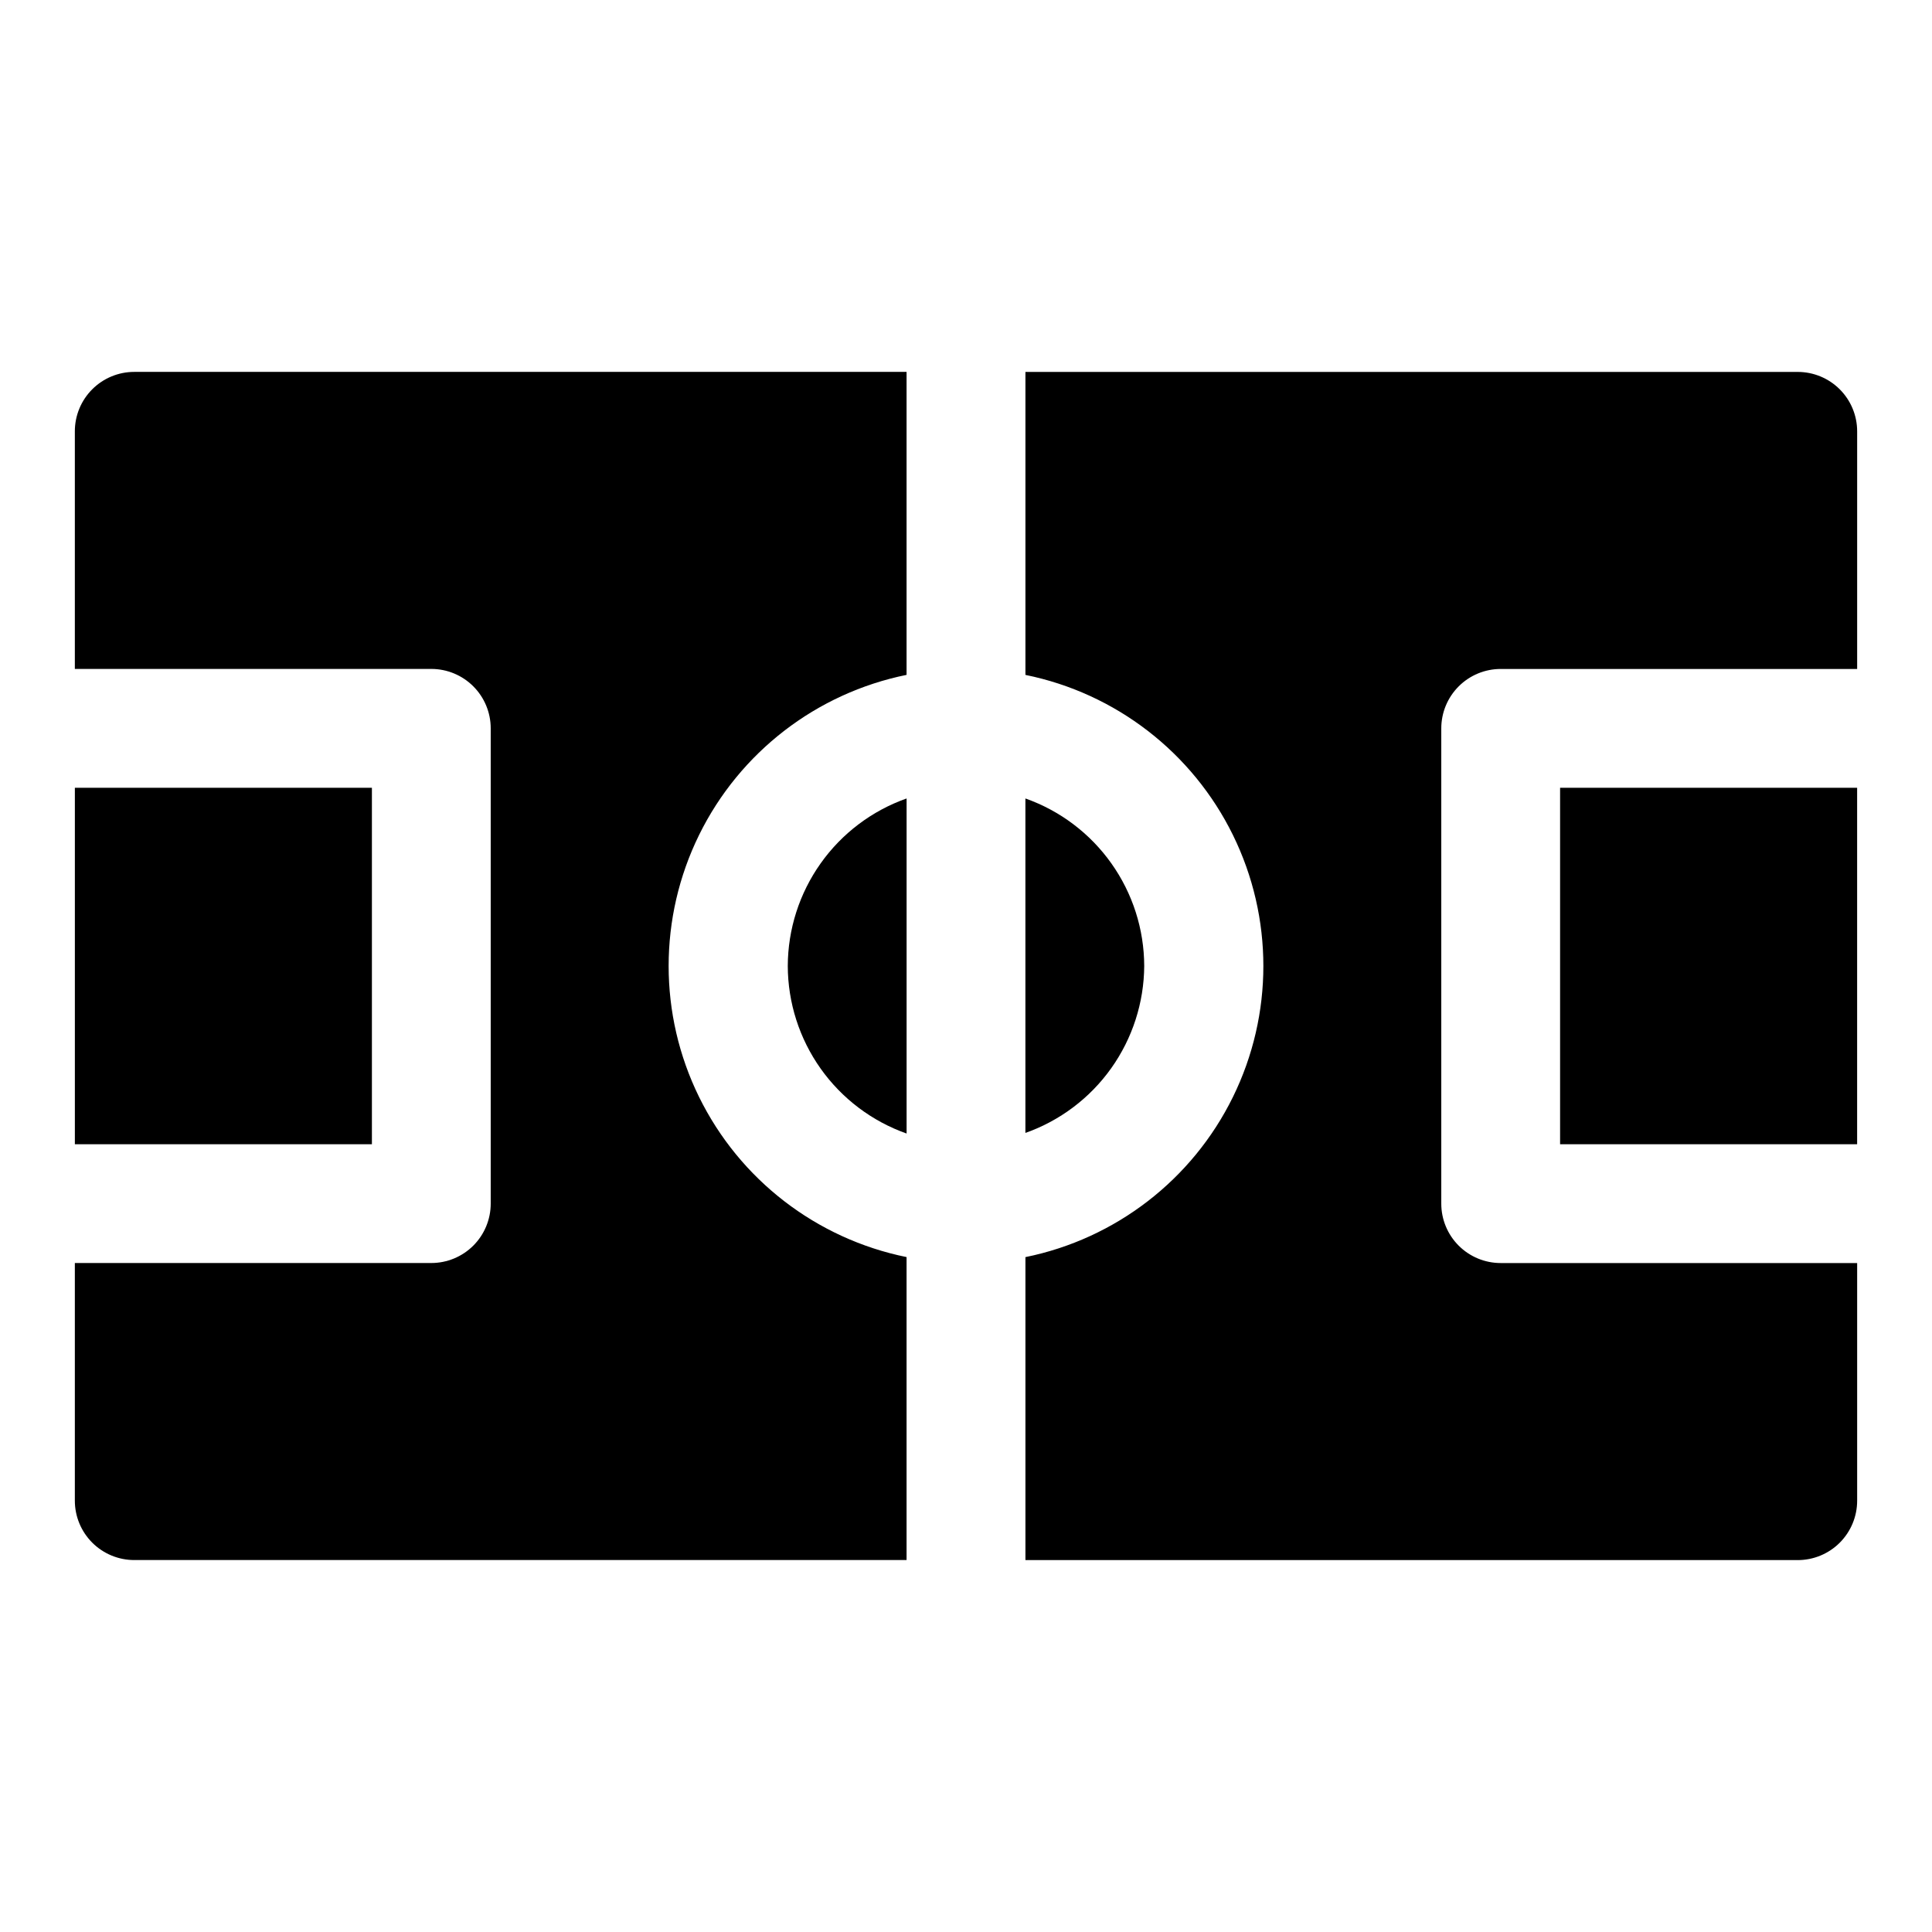
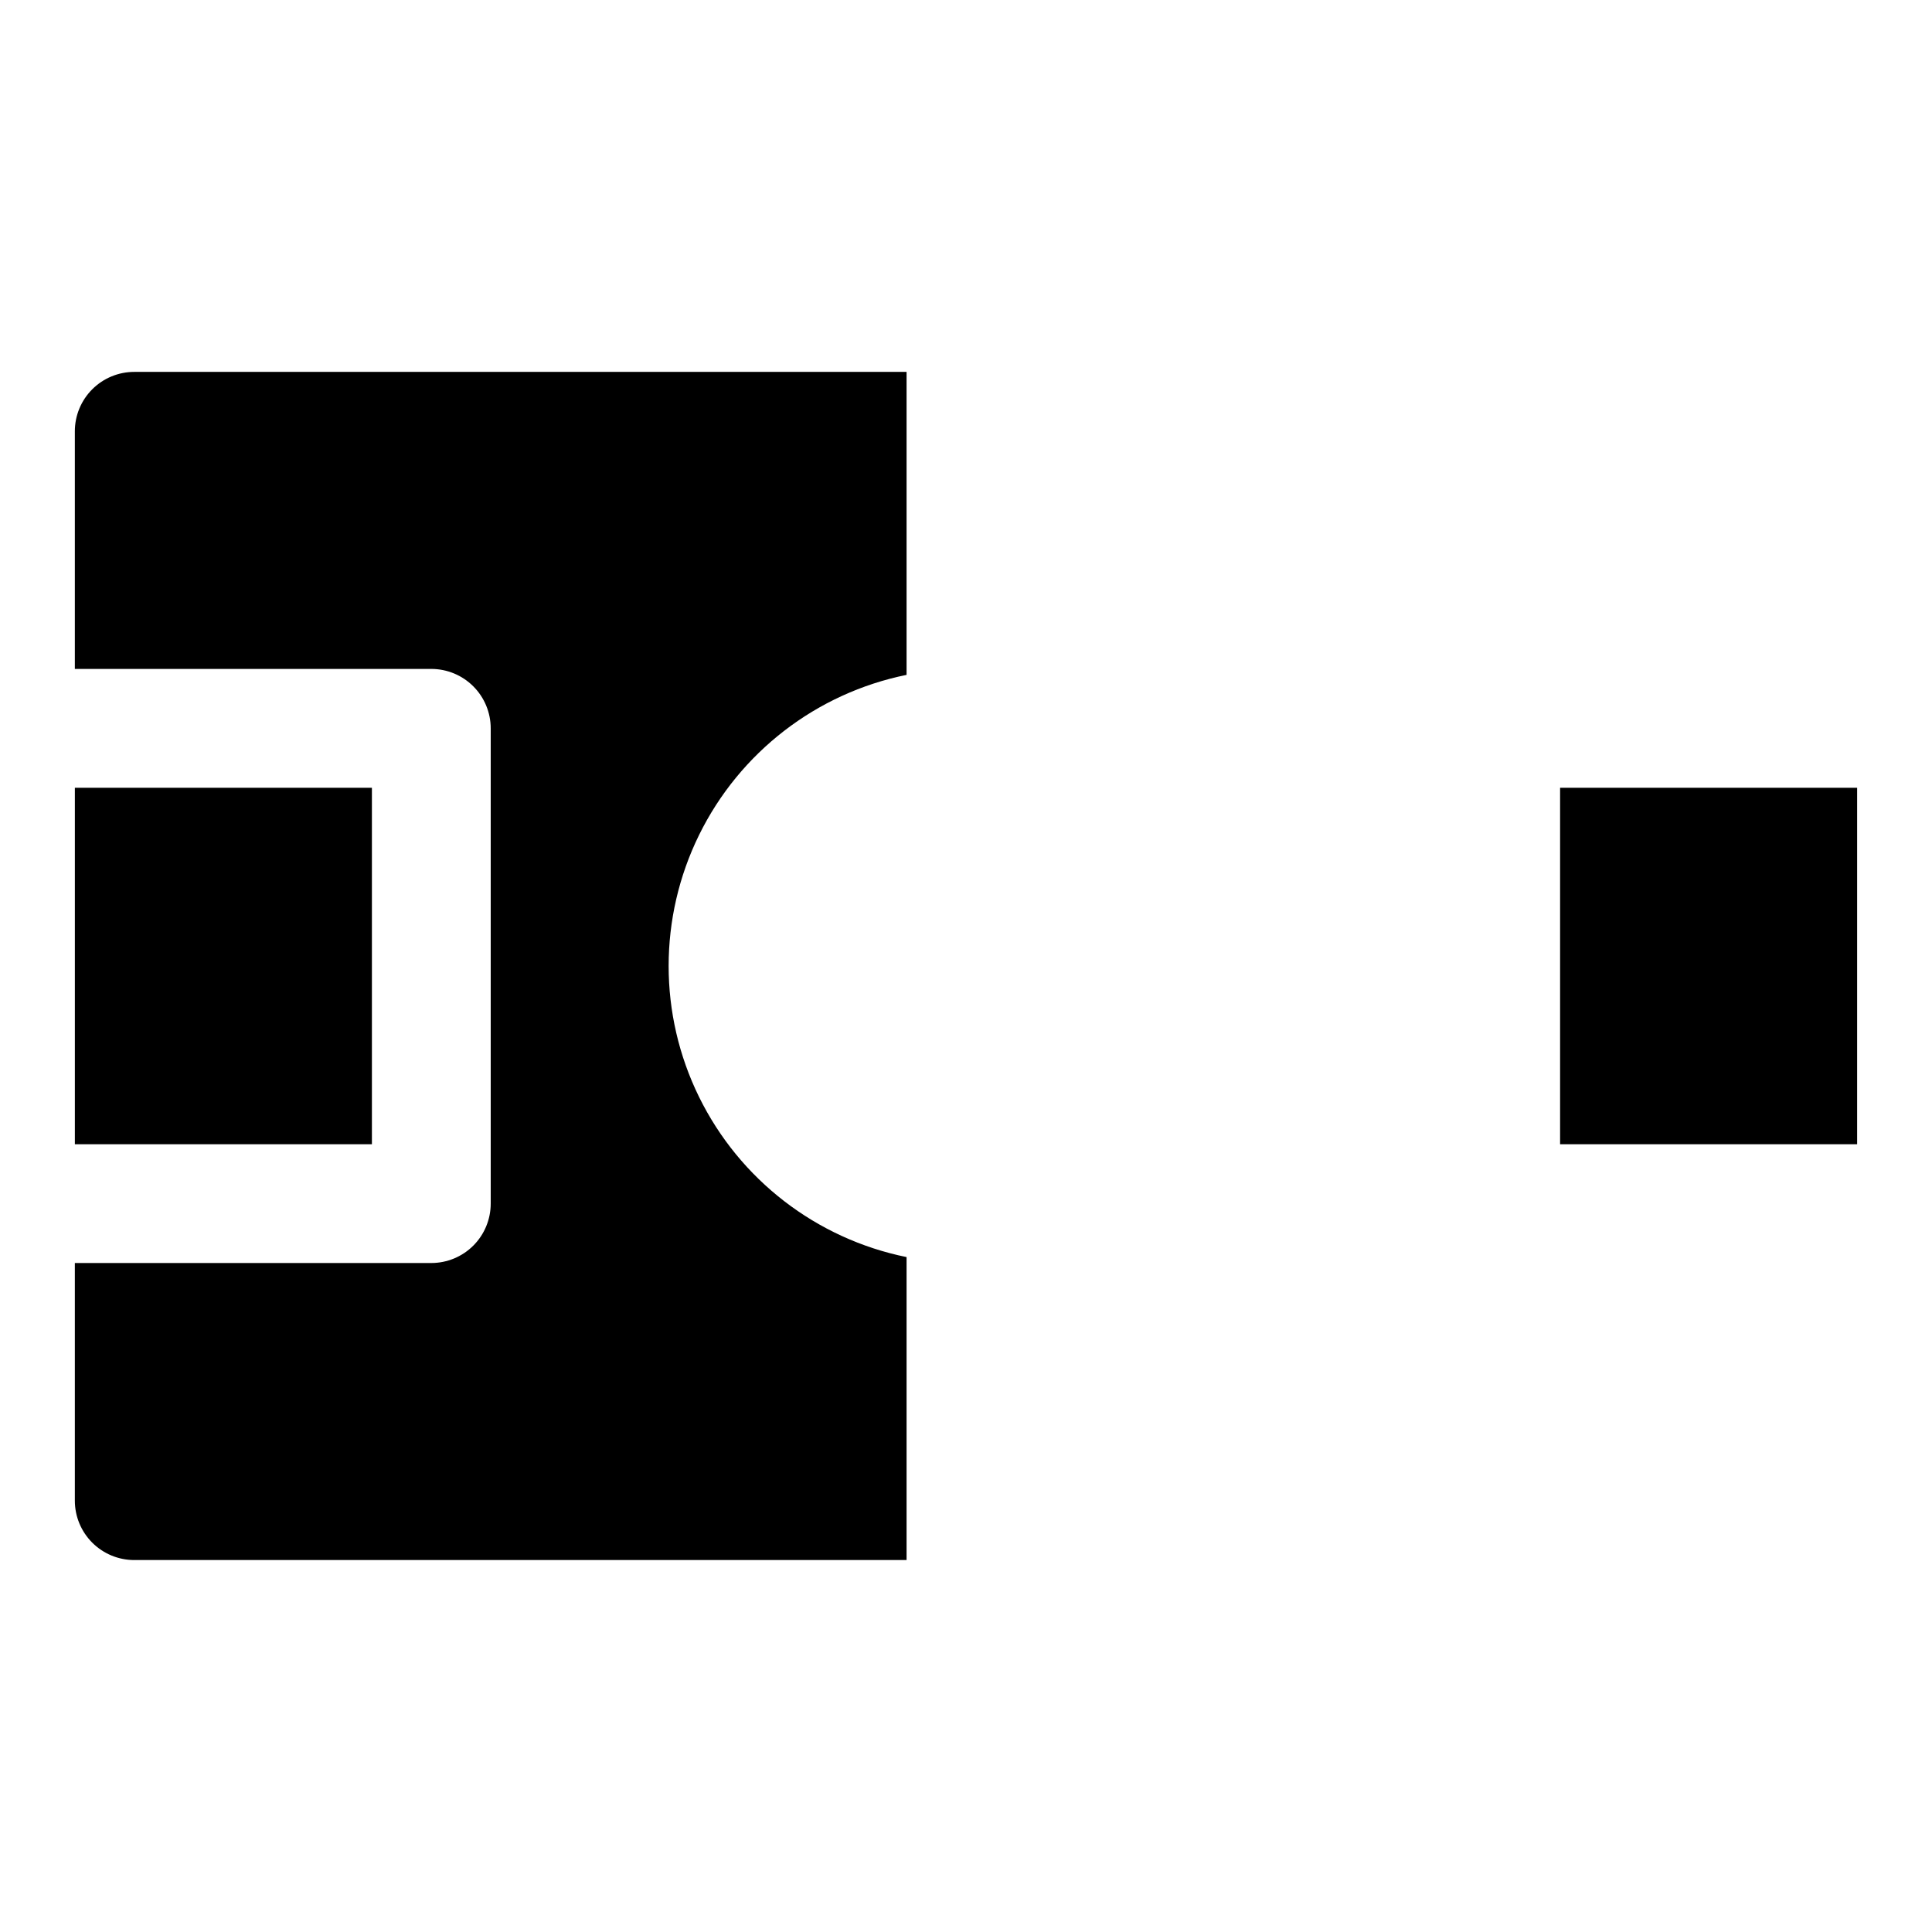
<svg xmlns="http://www.w3.org/2000/svg" fill="#000000" width="800px" height="800px" version="1.1" viewBox="144 144 512 512">
  <g>
    <path d="m163.84 352.77h78.719v94.465h-78.719z" />
-     <path d="m447.23 400c-0.027-9.746-3.066-19.242-8.707-27.191-5.637-7.949-13.594-13.961-22.781-17.207v88.641-0.004c9.164-3.238 17.102-9.223 22.738-17.141 5.633-7.918 8.691-17.383 8.75-27.098z" />
    <path d="m557.44 352.77h78.719v94.465h-78.719z" />
-     <path d="m352.77 400c0.027 9.742 3.07 19.242 8.707 27.191 5.637 7.945 13.594 13.957 22.781 17.207v-88.797c-9.188 3.246-17.145 9.258-22.781 17.207-5.637 7.949-8.68 17.445-8.707 27.191z" />
-     <path d="m541.7 478.72c-4.176 0-8.18-1.66-11.133-4.609-2.953-2.953-4.613-6.961-4.613-11.133v-125.95c0-4.176 1.66-8.18 4.613-11.133s6.957-4.613 11.133-4.613h94.465v-62.977c0-4.176-1.66-8.18-4.613-11.133s-6.957-4.609-11.133-4.609h-204.67v80.293c23.914 4.856 44.223 20.527 54.984 42.422 10.762 21.898 10.762 47.551 0 69.449-10.762 21.898-31.07 37.566-54.984 42.422v80.293h204.67c4.176 0 8.18-1.656 11.133-4.609s4.613-6.957 4.613-11.133v-62.977z" />
    <path d="m384.25 477.14c-23.91-4.856-44.219-20.523-54.984-42.422-10.762-21.898-10.762-47.551 0-69.449 10.766-21.895 31.074-37.566 54.984-42.422v-80.293h-204.67c-4.176 0-8.18 1.656-11.133 4.609s-4.613 6.957-4.613 11.133v62.977h94.465c4.176 0 8.18 1.66 11.133 4.613s4.613 6.957 4.613 11.133v125.95c0 4.172-1.66 8.18-4.613 11.133-2.953 2.949-6.957 4.609-11.133 4.609h-94.465v62.977c0 4.176 1.66 8.18 4.613 11.133s6.957 4.609 11.133 4.609h204.67z" />
  </g>
</svg>